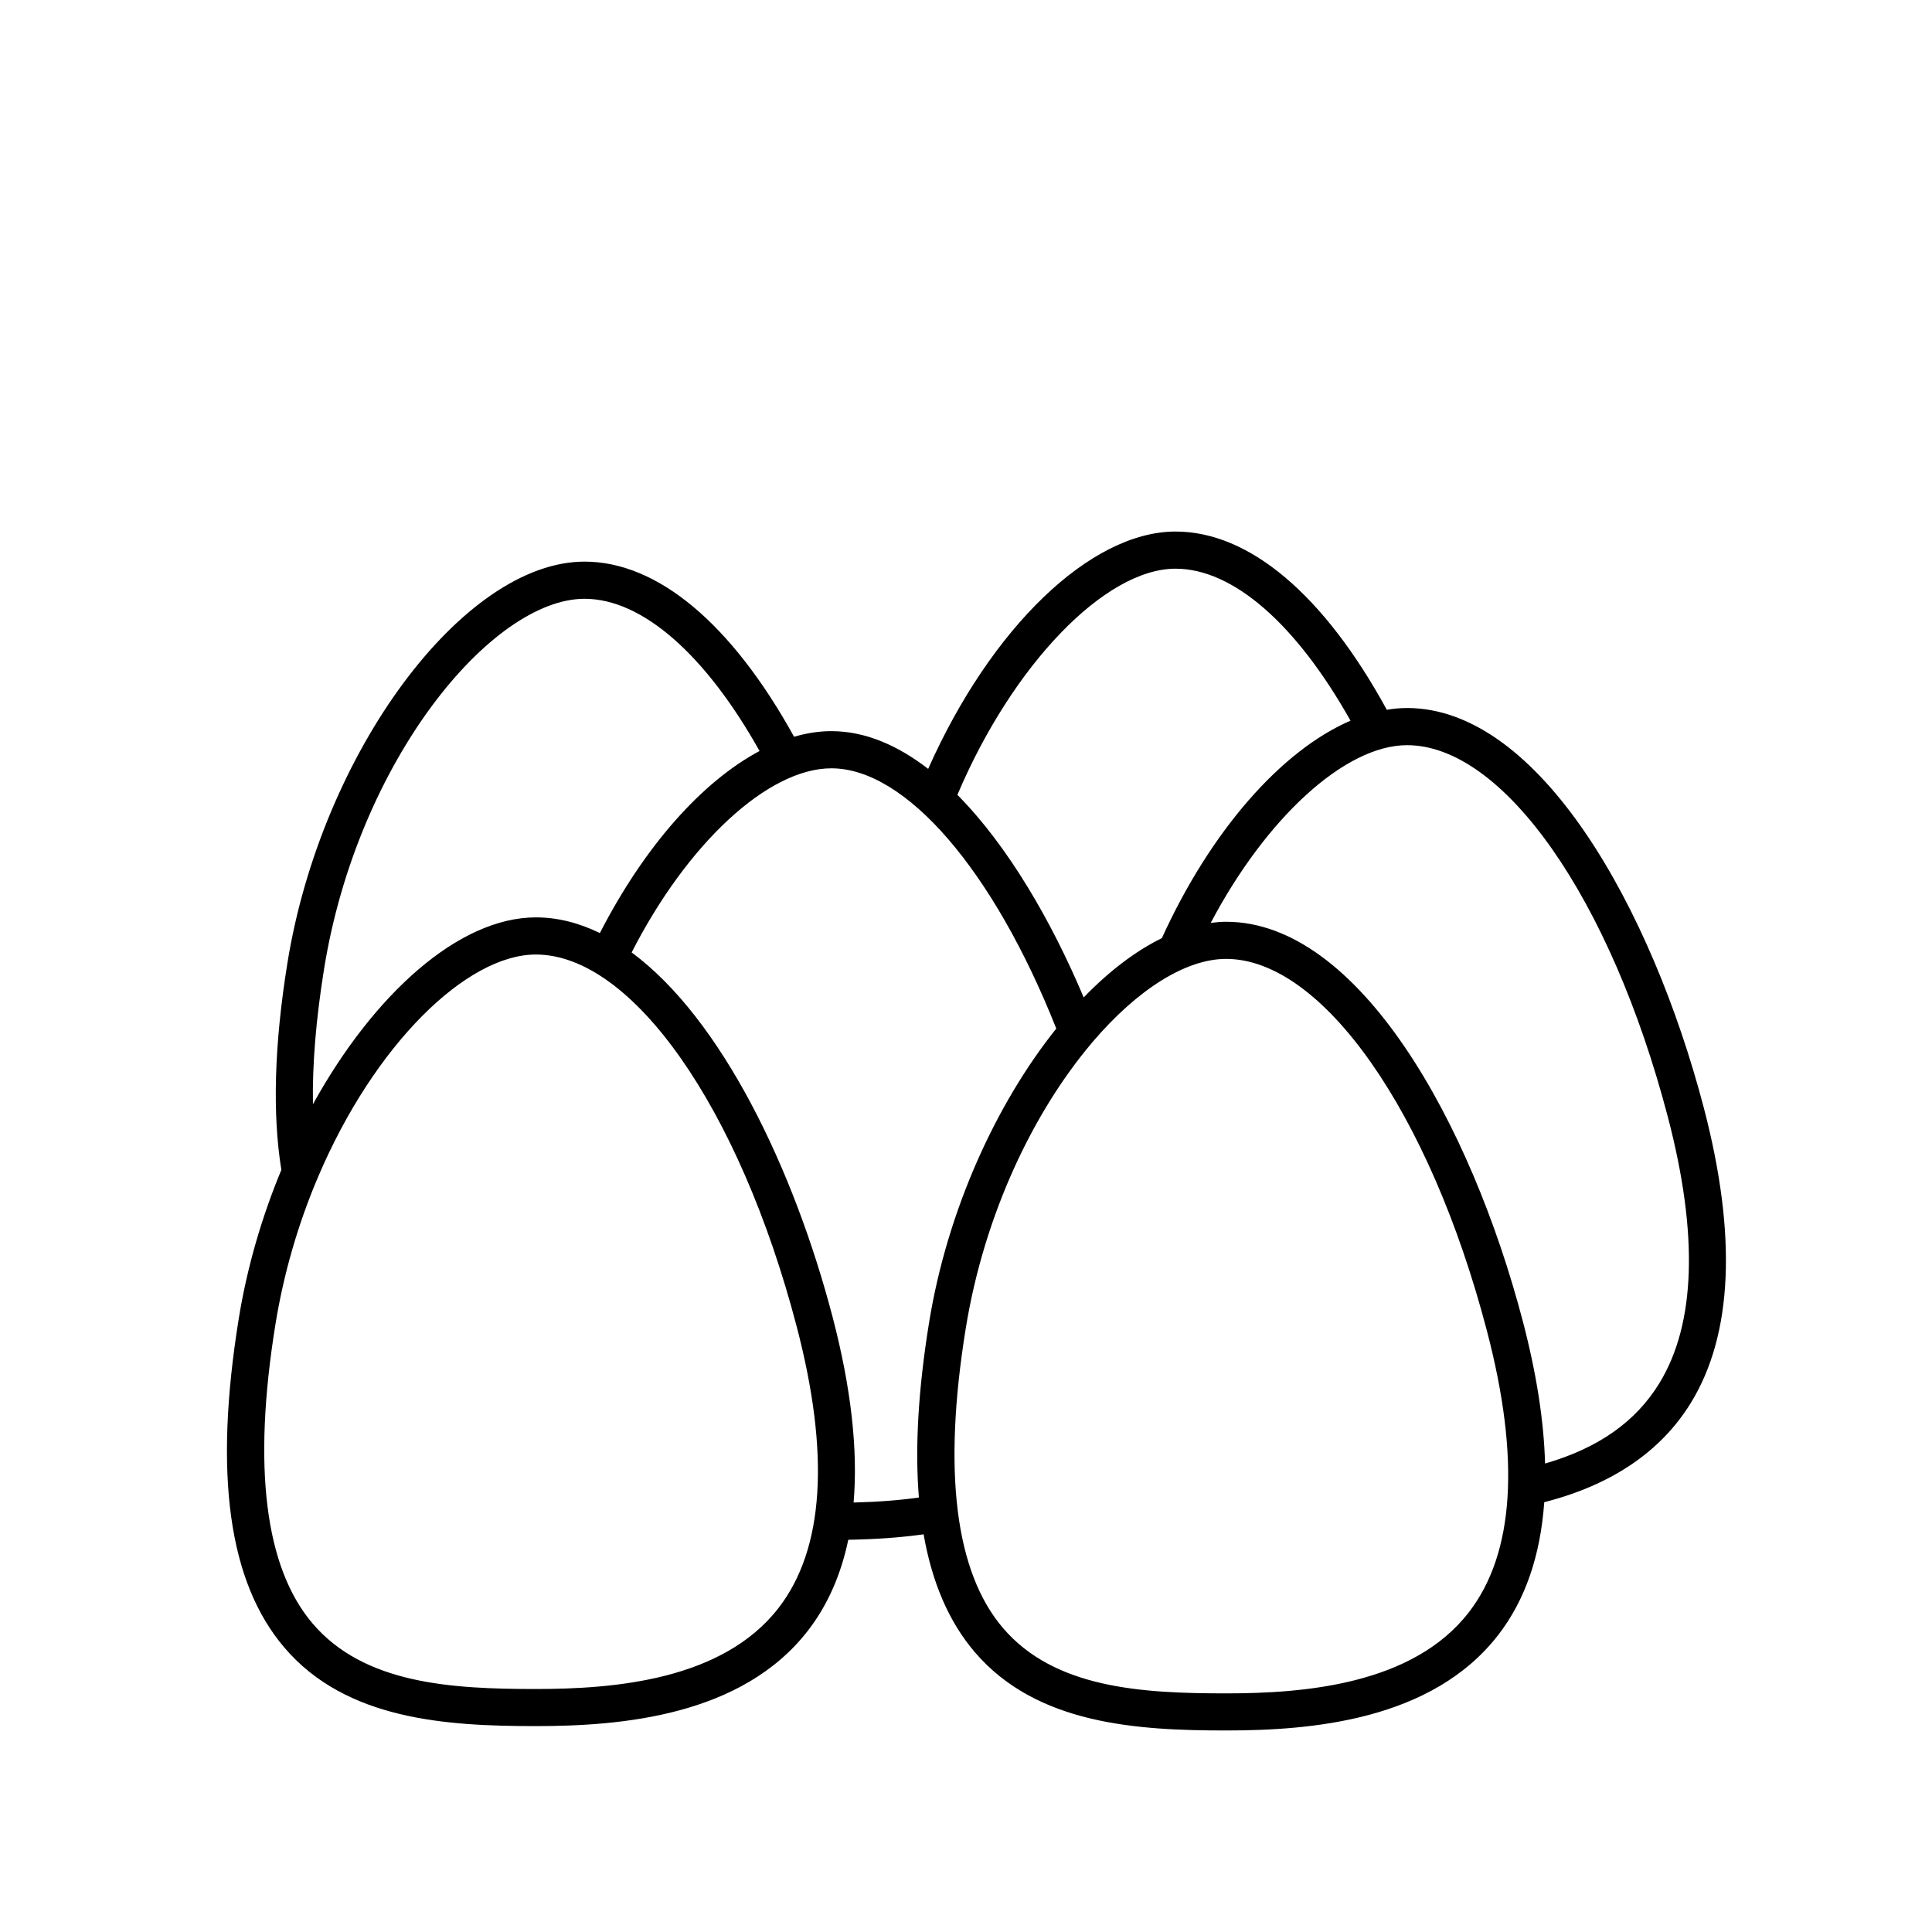
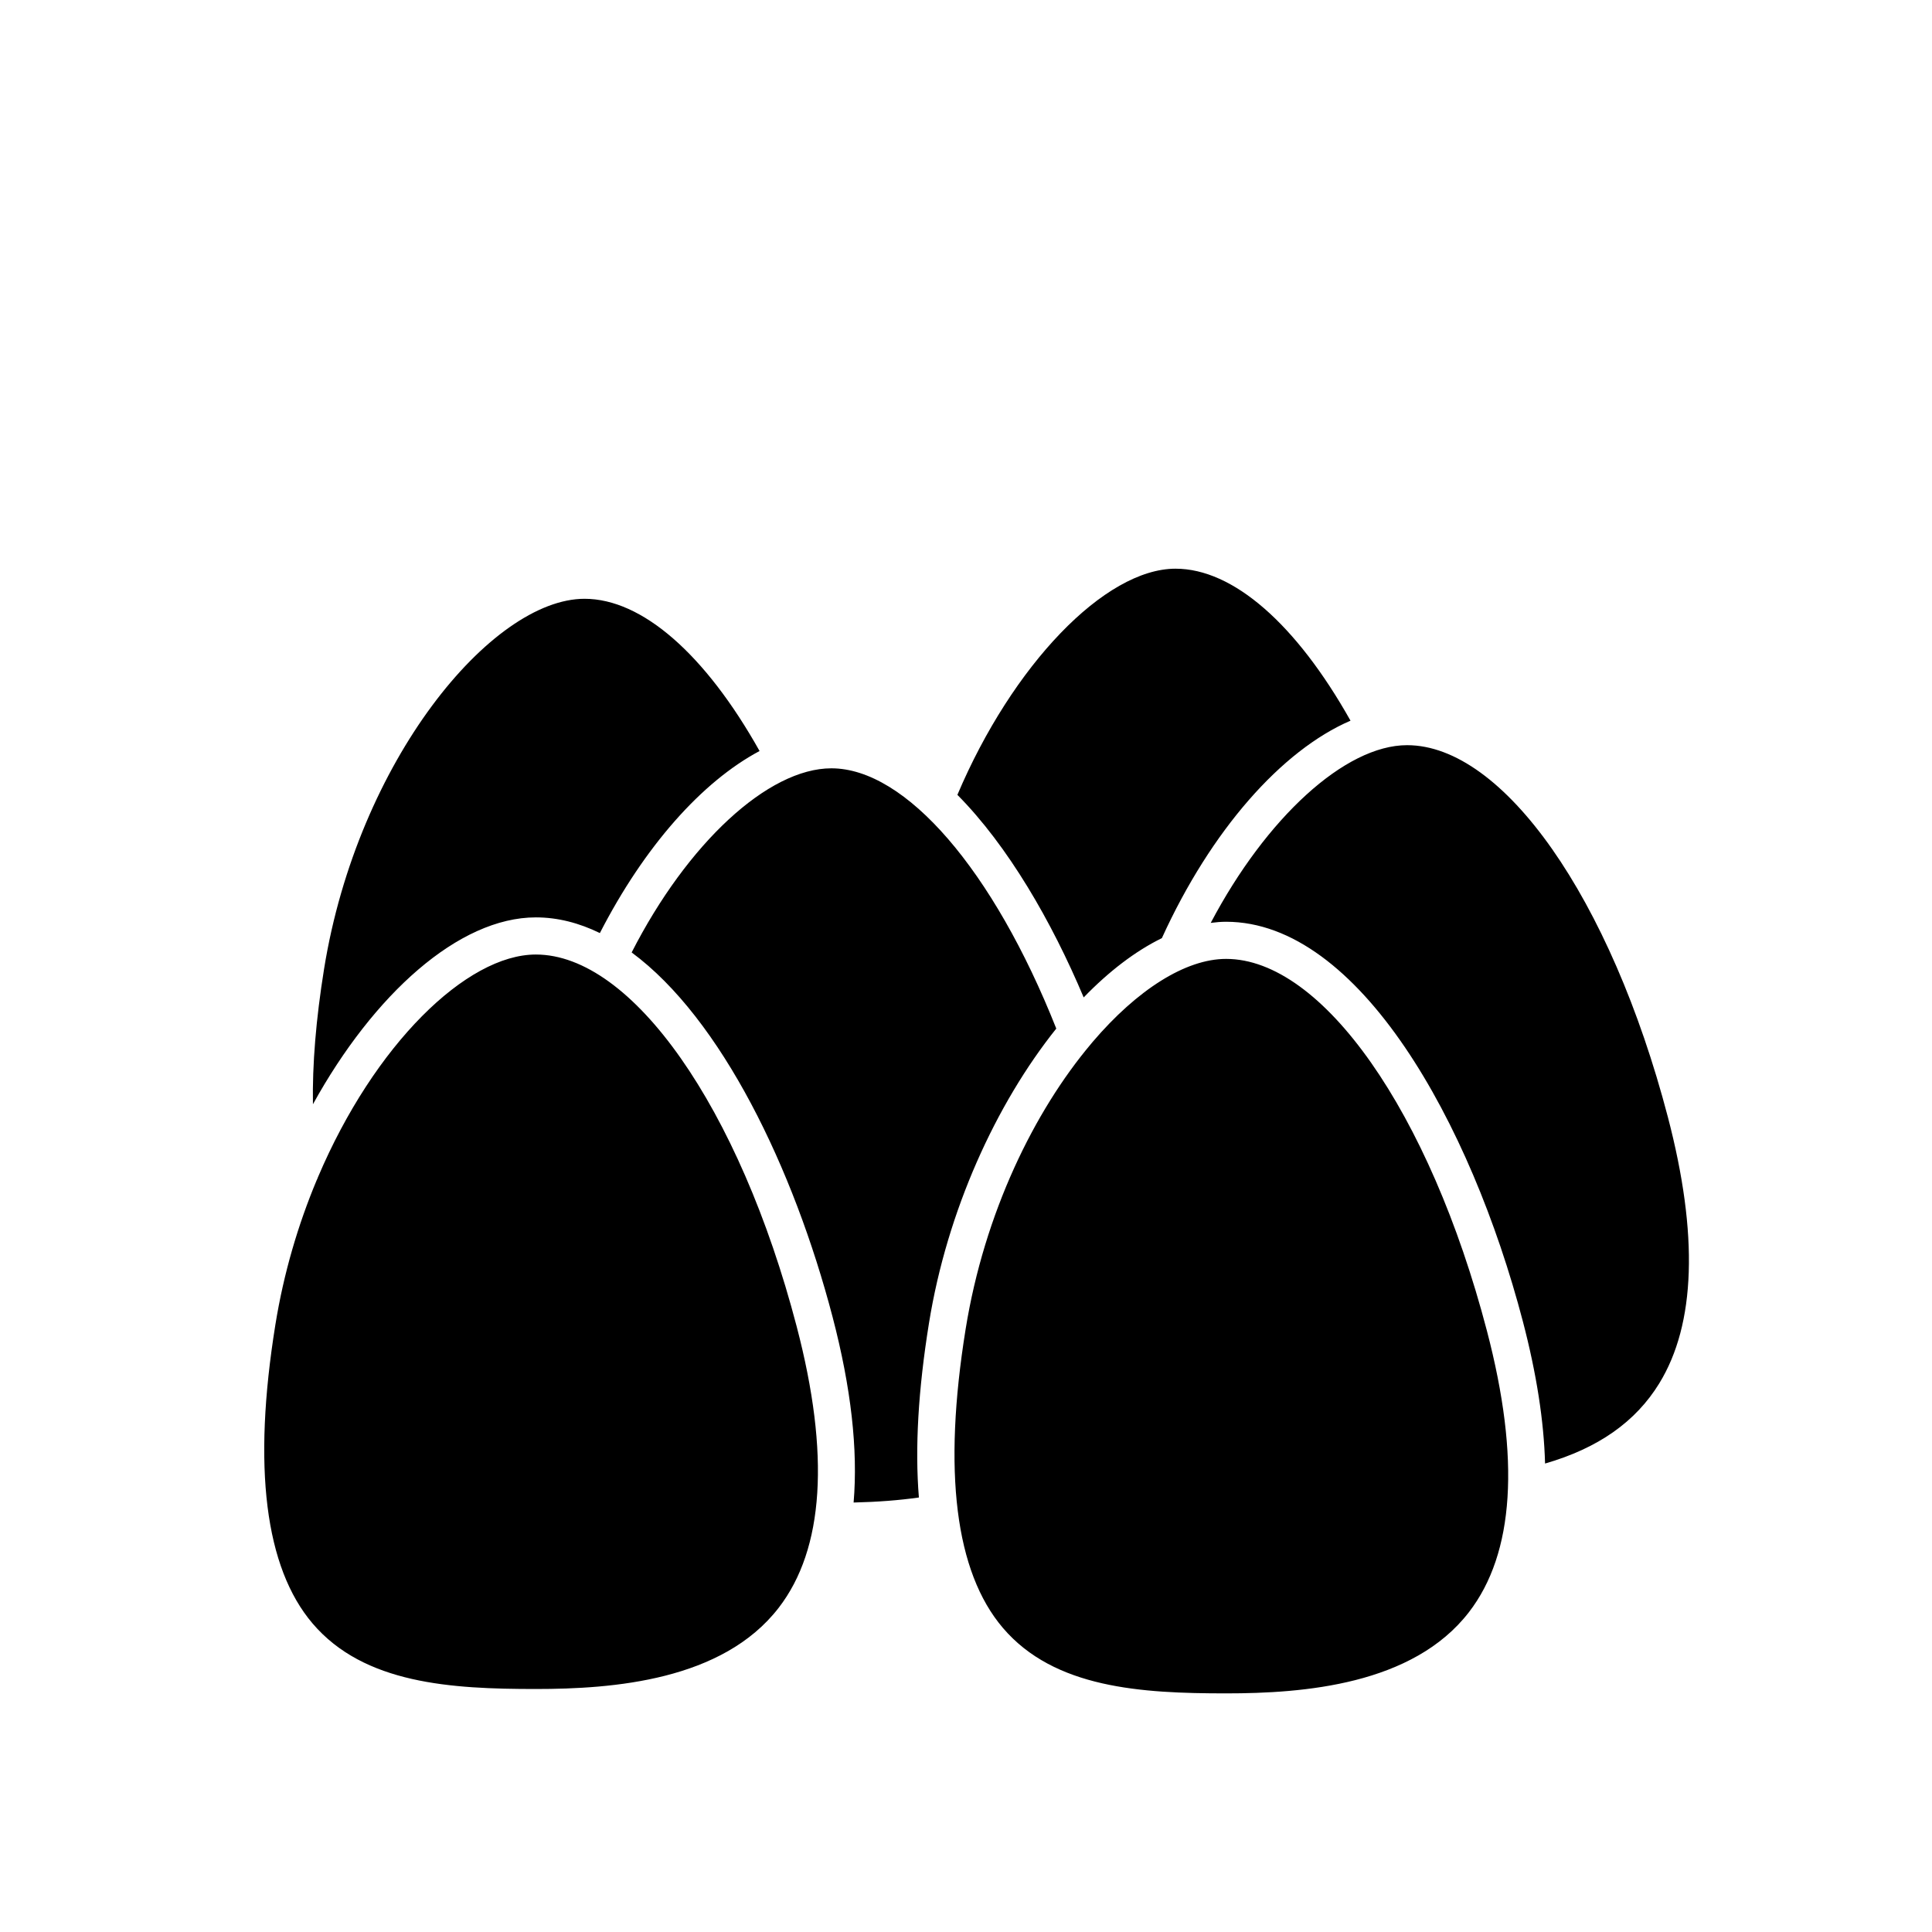
<svg xmlns="http://www.w3.org/2000/svg" fill="#000000" width="800px" height="800px" version="1.1" viewBox="144 144 512 512">
-   <path d="m595.52 437.55c-13.801-52.723-43.465-105.92-78.645-105.92-1.762 0-3.555 0.168-5.356 0.469-16.641-30.469-36.43-47.234-55.984-47.234-22.594 0-48.973 25.559-65.559 62.895-8.082-6.254-16.711-10-25.66-10-3.234 0-6.539 0.512-9.879 1.484-16.543-29.945-36.164-46.41-55.531-46.41-32.234 0-69.766 50.703-78.738 106.38-3.484 21.602-4.008 40.012-1.605 54.809-5.152 12.406-9.09 25.781-11.297 39.465-6.652 41.266-2.703 69.762 12.082 87.121 16.367 19.219 42.992 20.824 66.66 20.824 22.57 0 54.602-2.629 72.145-25.352 5.156-6.684 8.699-14.711 10.648-24.027 7.367-0.121 13.871-0.598 19.965-1.445 2.242 12.832 6.719 23.184 13.508 31.156 16.367 19.219 42.992 20.828 66.66 20.828 22.57 0 54.602-2.629 72.145-25.352 7.109-9.211 11.156-20.965 12.164-35.145 17.852-4.562 30.918-13.41 38.859-26.336 11.109-18.094 12.262-44.41 3.418-78.211zm-139.98-142.84c15.215 0 31.941 14.605 46.359 40.277-18.246 7.863-36.973 29.039-49.992 57.629-7.043 3.445-14.055 8.824-20.719 15.711-8.461-20.086-20.023-40.121-33.469-53.684 14.566-34.371 39.078-59.934 57.82-59.934zm-225.66 106.08c8.906-55.25 44.418-98.105 69.027-98.105 15.219 0 31.965 14.637 46.387 40.34-15.266 8.129-30.516 25.262-42.324 48.246-5.473-2.672-11.141-4.156-16.965-4.156-20.441 0-43.004 20.402-59.074 49.523-0.18-10.531 0.801-22.52 2.949-35.848zm120.48 169.29c-14.891 19.293-43.859 21.523-64.355 21.523-22.453 0-45.52-1.344-59.168-17.367-12.621-14.82-15.938-41.457-9.859-79.172 2.203-13.672 6.043-26.586 10.938-38.281 0.137-0.254 0.246-0.523 0.34-0.801 14.918-35.117 39.371-59.023 57.75-59.023 25.512 0 53.934 40.531 69.121 98.566 8.867 33.887 7.266 58.969-4.766 74.555zm19.855-27.895c1.184-14-0.664-30.406-5.566-49.152-10.32-39.426-29.516-79.113-53.254-96.625 14.758-28.918 36.16-48.797 52.926-48.797 19.699 0 42.945 26.984 59.605 68.973-15.961 19.938-28.938 48.289-33.738 78.07-2.856 17.715-3.742 33.066-2.672 46.199-5.289 0.746-10.949 1.18-17.301 1.332zm163.07 29.055c-14.891 19.293-43.859 21.523-64.355 21.523-22.453 0-45.52-1.344-59.168-17.367-12.621-14.82-15.938-41.457-9.859-79.172 4.969-30.82 18.219-57.77 33.234-75.59 0.152-0.168 0.305-0.336 0.434-0.523 11.785-13.812 24.613-21.992 35.359-21.992 25.512 0 53.934 40.531 69.121 98.566 8.871 33.883 7.266 58.969-4.766 74.555zm50.43-60.621c-6.266 10.195-16.199 17.176-30.258 21.234-0.305-11.262-2.262-23.828-5.879-37.656-13.801-52.723-43.465-105.92-78.645-105.92-1.352 0-2.715 0.121-4.078 0.297 14.656-27.793 35.594-47.094 52.031-47.094 25.512 0 53.934 40.531 69.121 98.566 8.137 31.109 7.367 54.852-2.293 70.57z" />
+   <path d="m595.52 437.55zm-139.98-142.84c15.215 0 31.941 14.605 46.359 40.277-18.246 7.863-36.973 29.039-49.992 57.629-7.043 3.445-14.055 8.824-20.719 15.711-8.461-20.086-20.023-40.121-33.469-53.684 14.566-34.371 39.078-59.934 57.82-59.934zm-225.66 106.08c8.906-55.25 44.418-98.105 69.027-98.105 15.219 0 31.965 14.637 46.387 40.34-15.266 8.129-30.516 25.262-42.324 48.246-5.473-2.672-11.141-4.156-16.965-4.156-20.441 0-43.004 20.402-59.074 49.523-0.18-10.531 0.801-22.52 2.949-35.848zm120.48 169.29c-14.891 19.293-43.859 21.523-64.355 21.523-22.453 0-45.52-1.344-59.168-17.367-12.621-14.82-15.938-41.457-9.859-79.172 2.203-13.672 6.043-26.586 10.938-38.281 0.137-0.254 0.246-0.523 0.34-0.801 14.918-35.117 39.371-59.023 57.75-59.023 25.512 0 53.934 40.531 69.121 98.566 8.867 33.887 7.266 58.969-4.766 74.555zm19.855-27.895c1.184-14-0.664-30.406-5.566-49.152-10.32-39.426-29.516-79.113-53.254-96.625 14.758-28.918 36.16-48.797 52.926-48.797 19.699 0 42.945 26.984 59.605 68.973-15.961 19.938-28.938 48.289-33.738 78.07-2.856 17.715-3.742 33.066-2.672 46.199-5.289 0.746-10.949 1.18-17.301 1.332zm163.07 29.055c-14.891 19.293-43.859 21.523-64.355 21.523-22.453 0-45.52-1.344-59.168-17.367-12.621-14.82-15.938-41.457-9.859-79.172 4.969-30.82 18.219-57.77 33.234-75.59 0.152-0.168 0.305-0.336 0.434-0.523 11.785-13.812 24.613-21.992 35.359-21.992 25.512 0 53.934 40.531 69.121 98.566 8.871 33.883 7.266 58.969-4.766 74.555zm50.43-60.621c-6.266 10.195-16.199 17.176-30.258 21.234-0.305-11.262-2.262-23.828-5.879-37.656-13.801-52.723-43.465-105.92-78.645-105.92-1.352 0-2.715 0.121-4.078 0.297 14.656-27.793 35.594-47.094 52.031-47.094 25.512 0 53.934 40.531 69.121 98.566 8.137 31.109 7.367 54.852-2.293 70.57z" />
</svg>